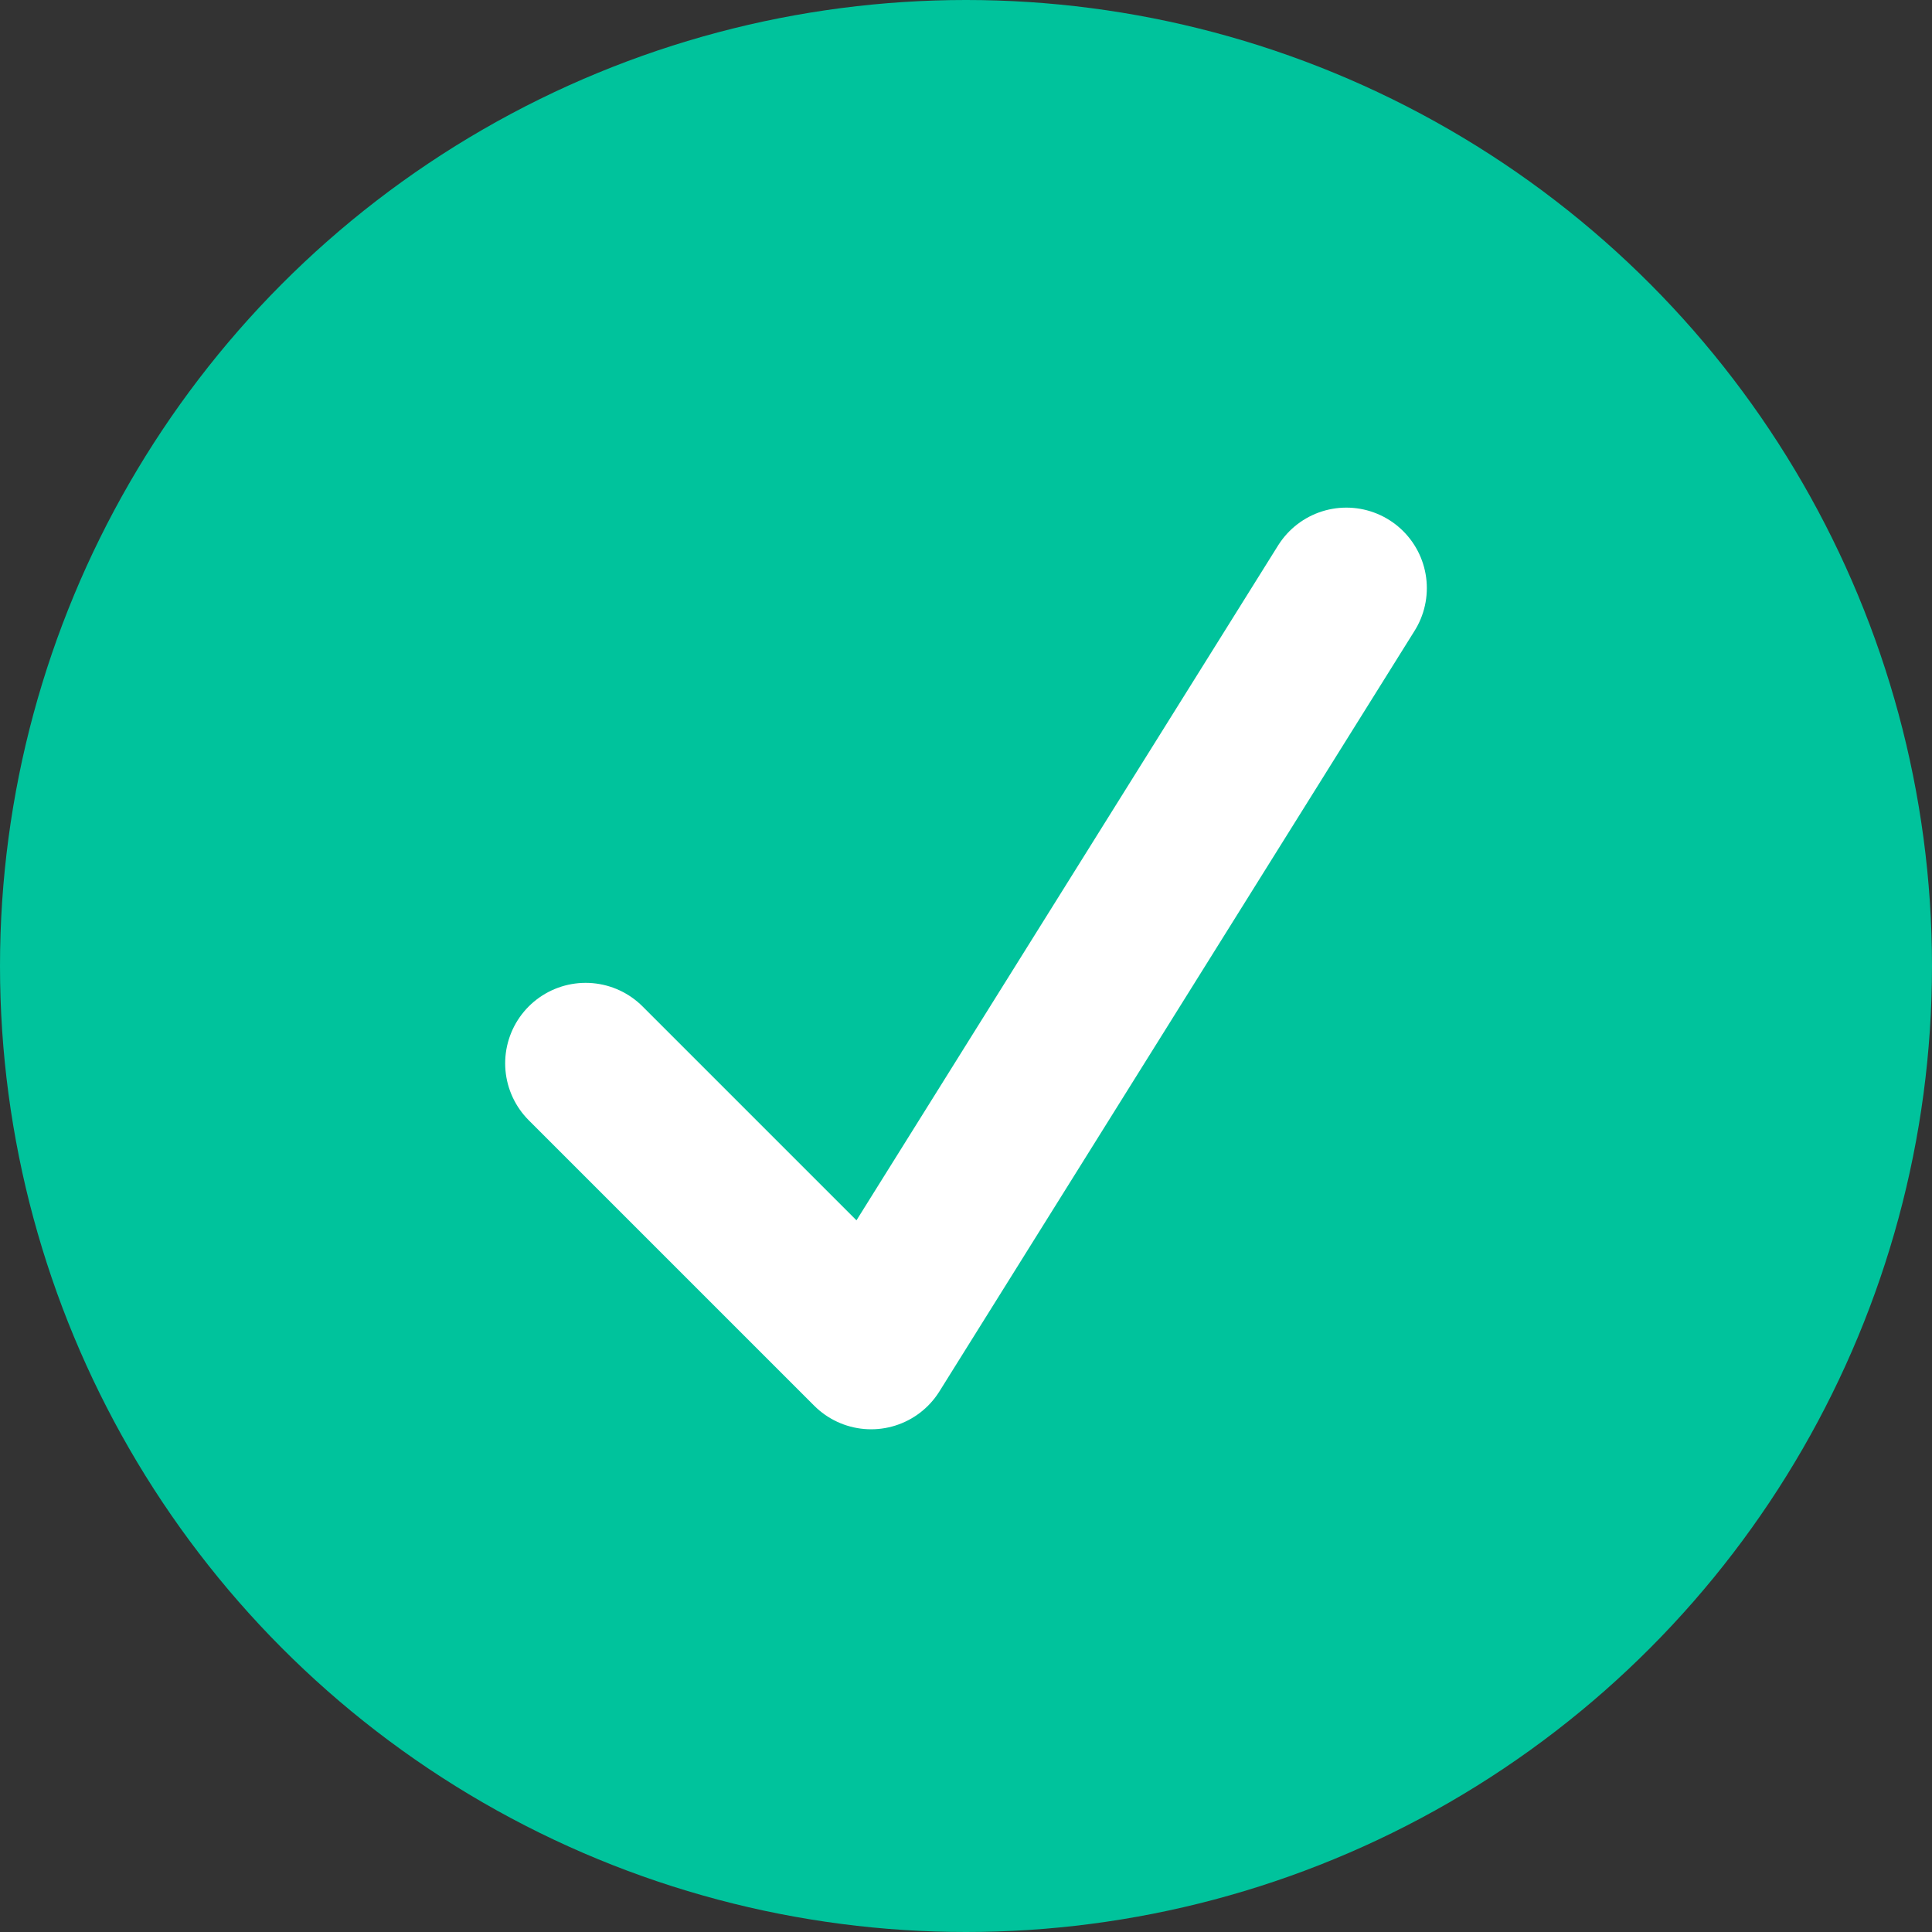
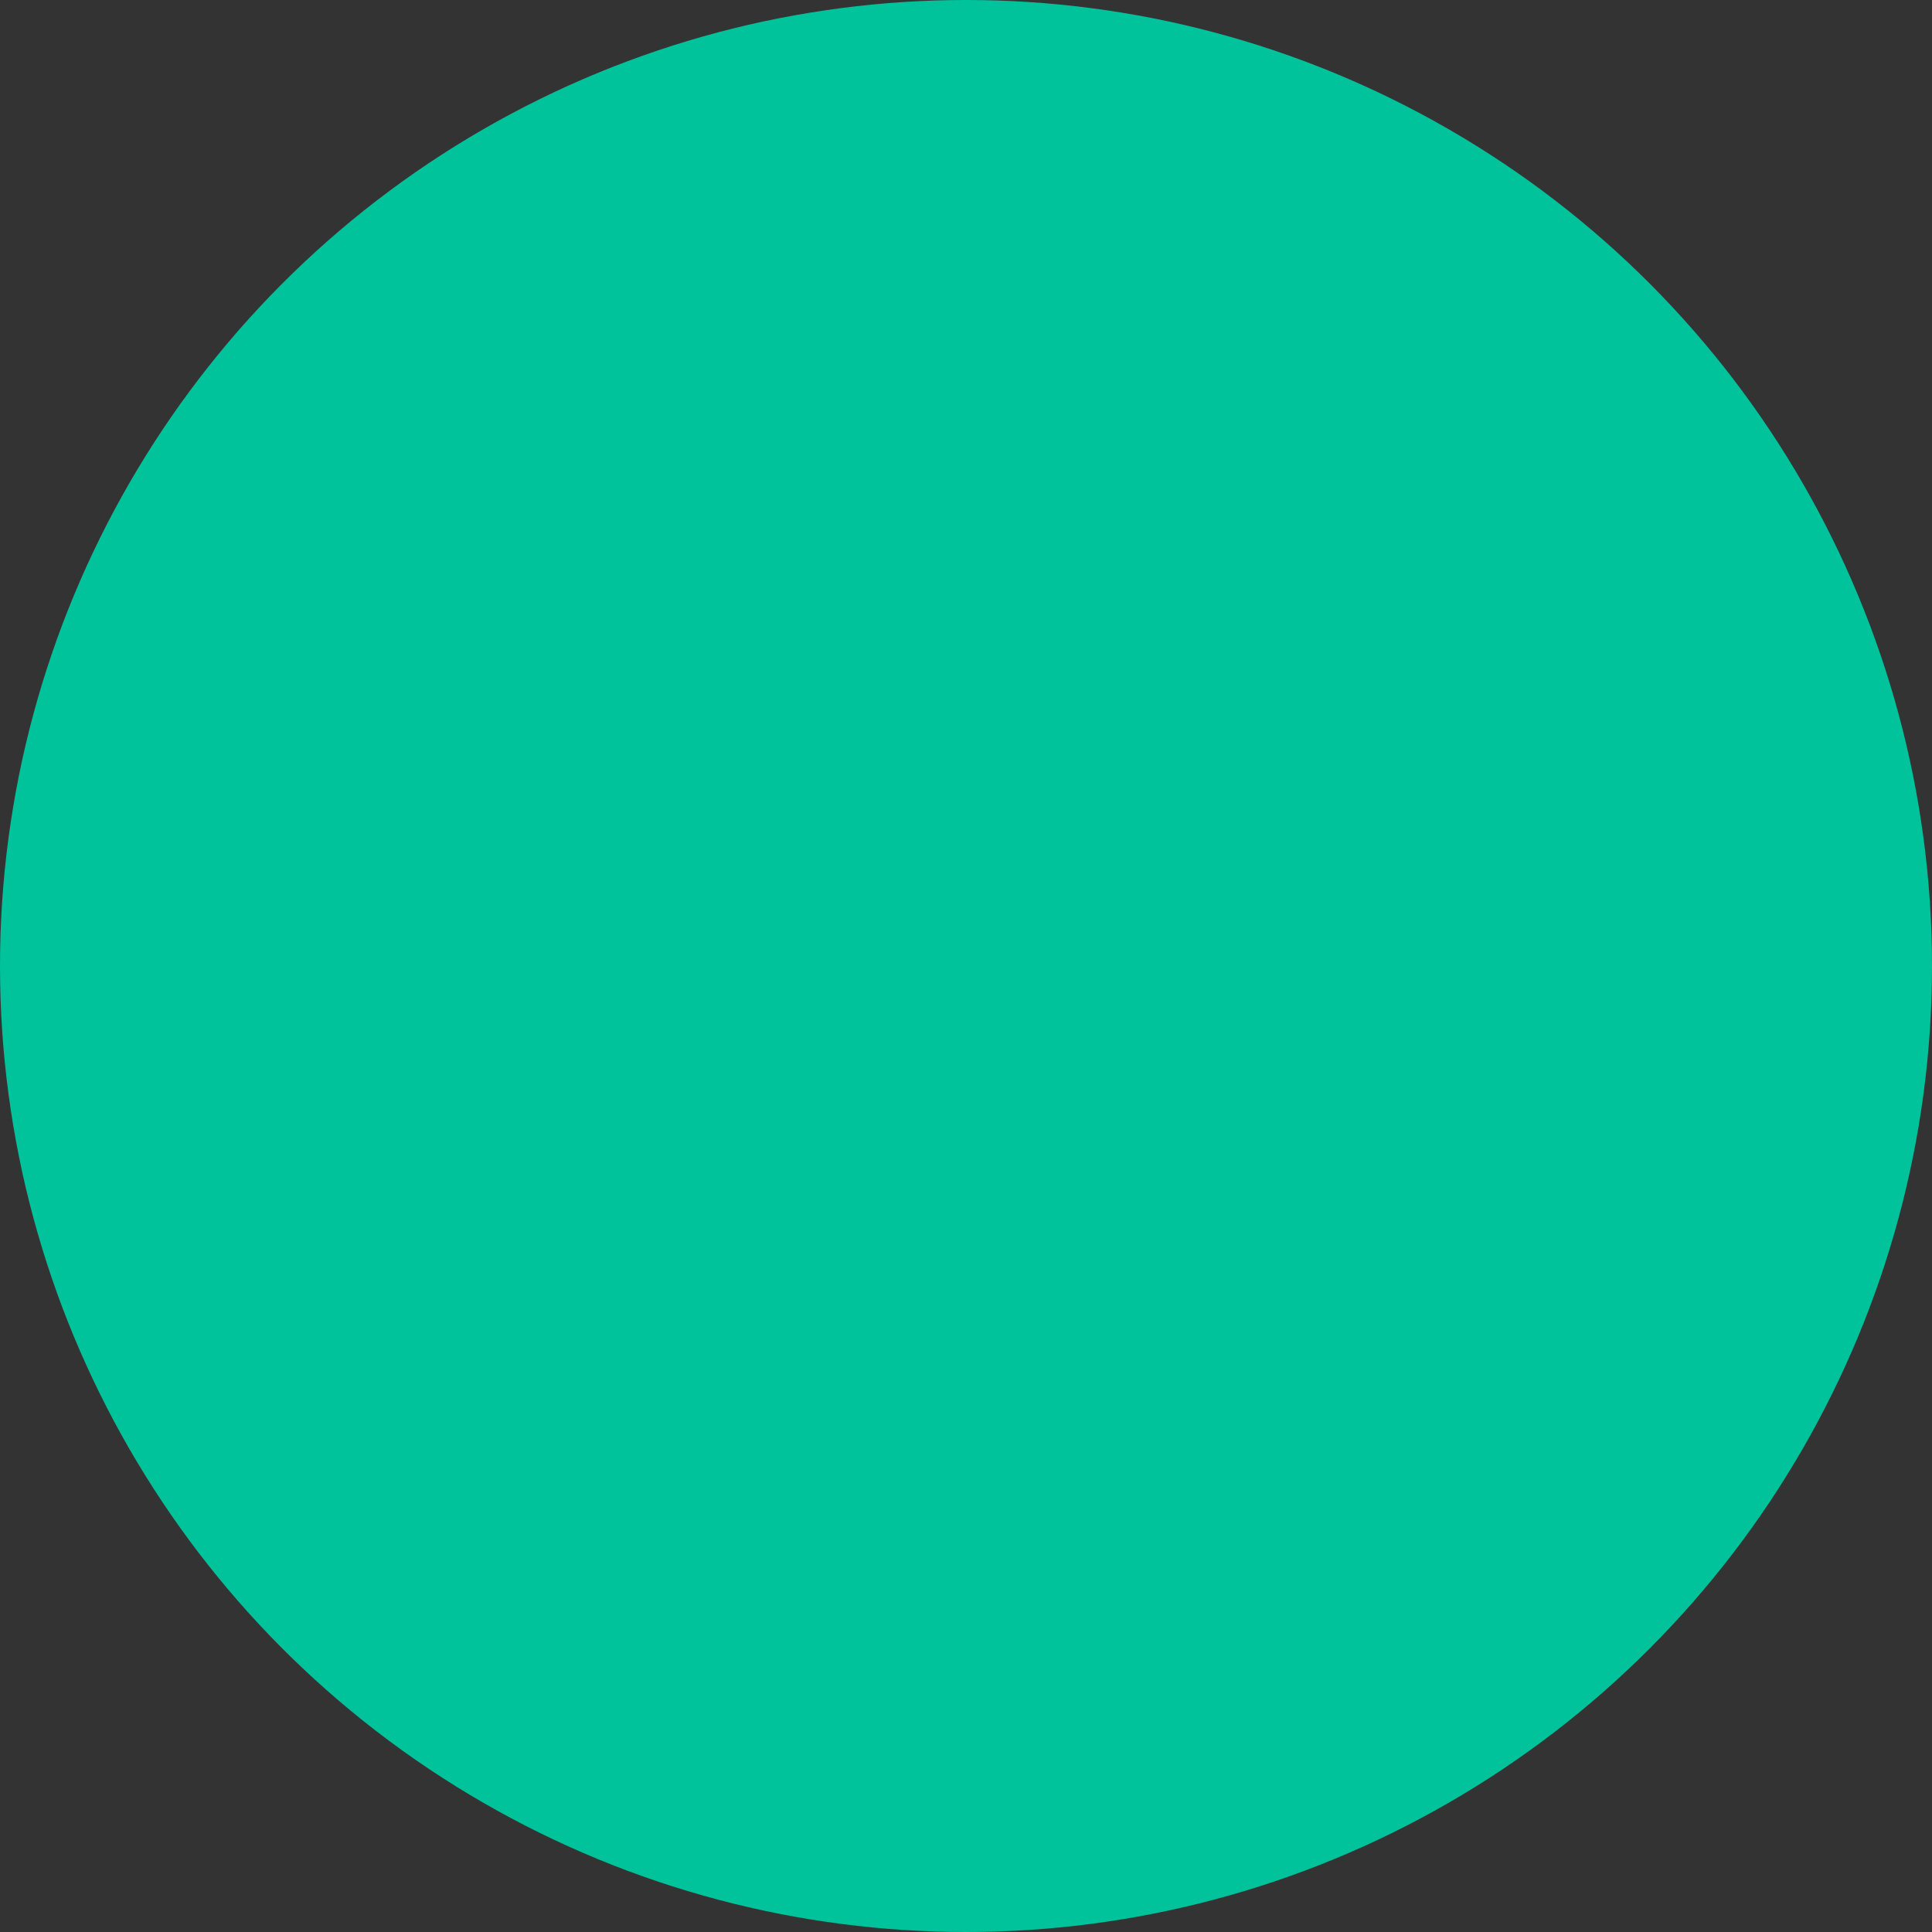
<svg xmlns="http://www.w3.org/2000/svg" viewBox="0 0 23.62 23.62">
  <rect x="0" y="0" width="23.62" height="23.62" fill="#333333" stroke="none" />
  <circle cx="11.81" cy="11.81" r="11.81" style="fill:#00c39c" />
-   <path d="M7.16,13l3.49,3.49,5.81-9.3" style="fill:none;stroke:#fff;stroke-linecap:round;stroke-linejoin:round;stroke-width:1.968px" />
</svg>